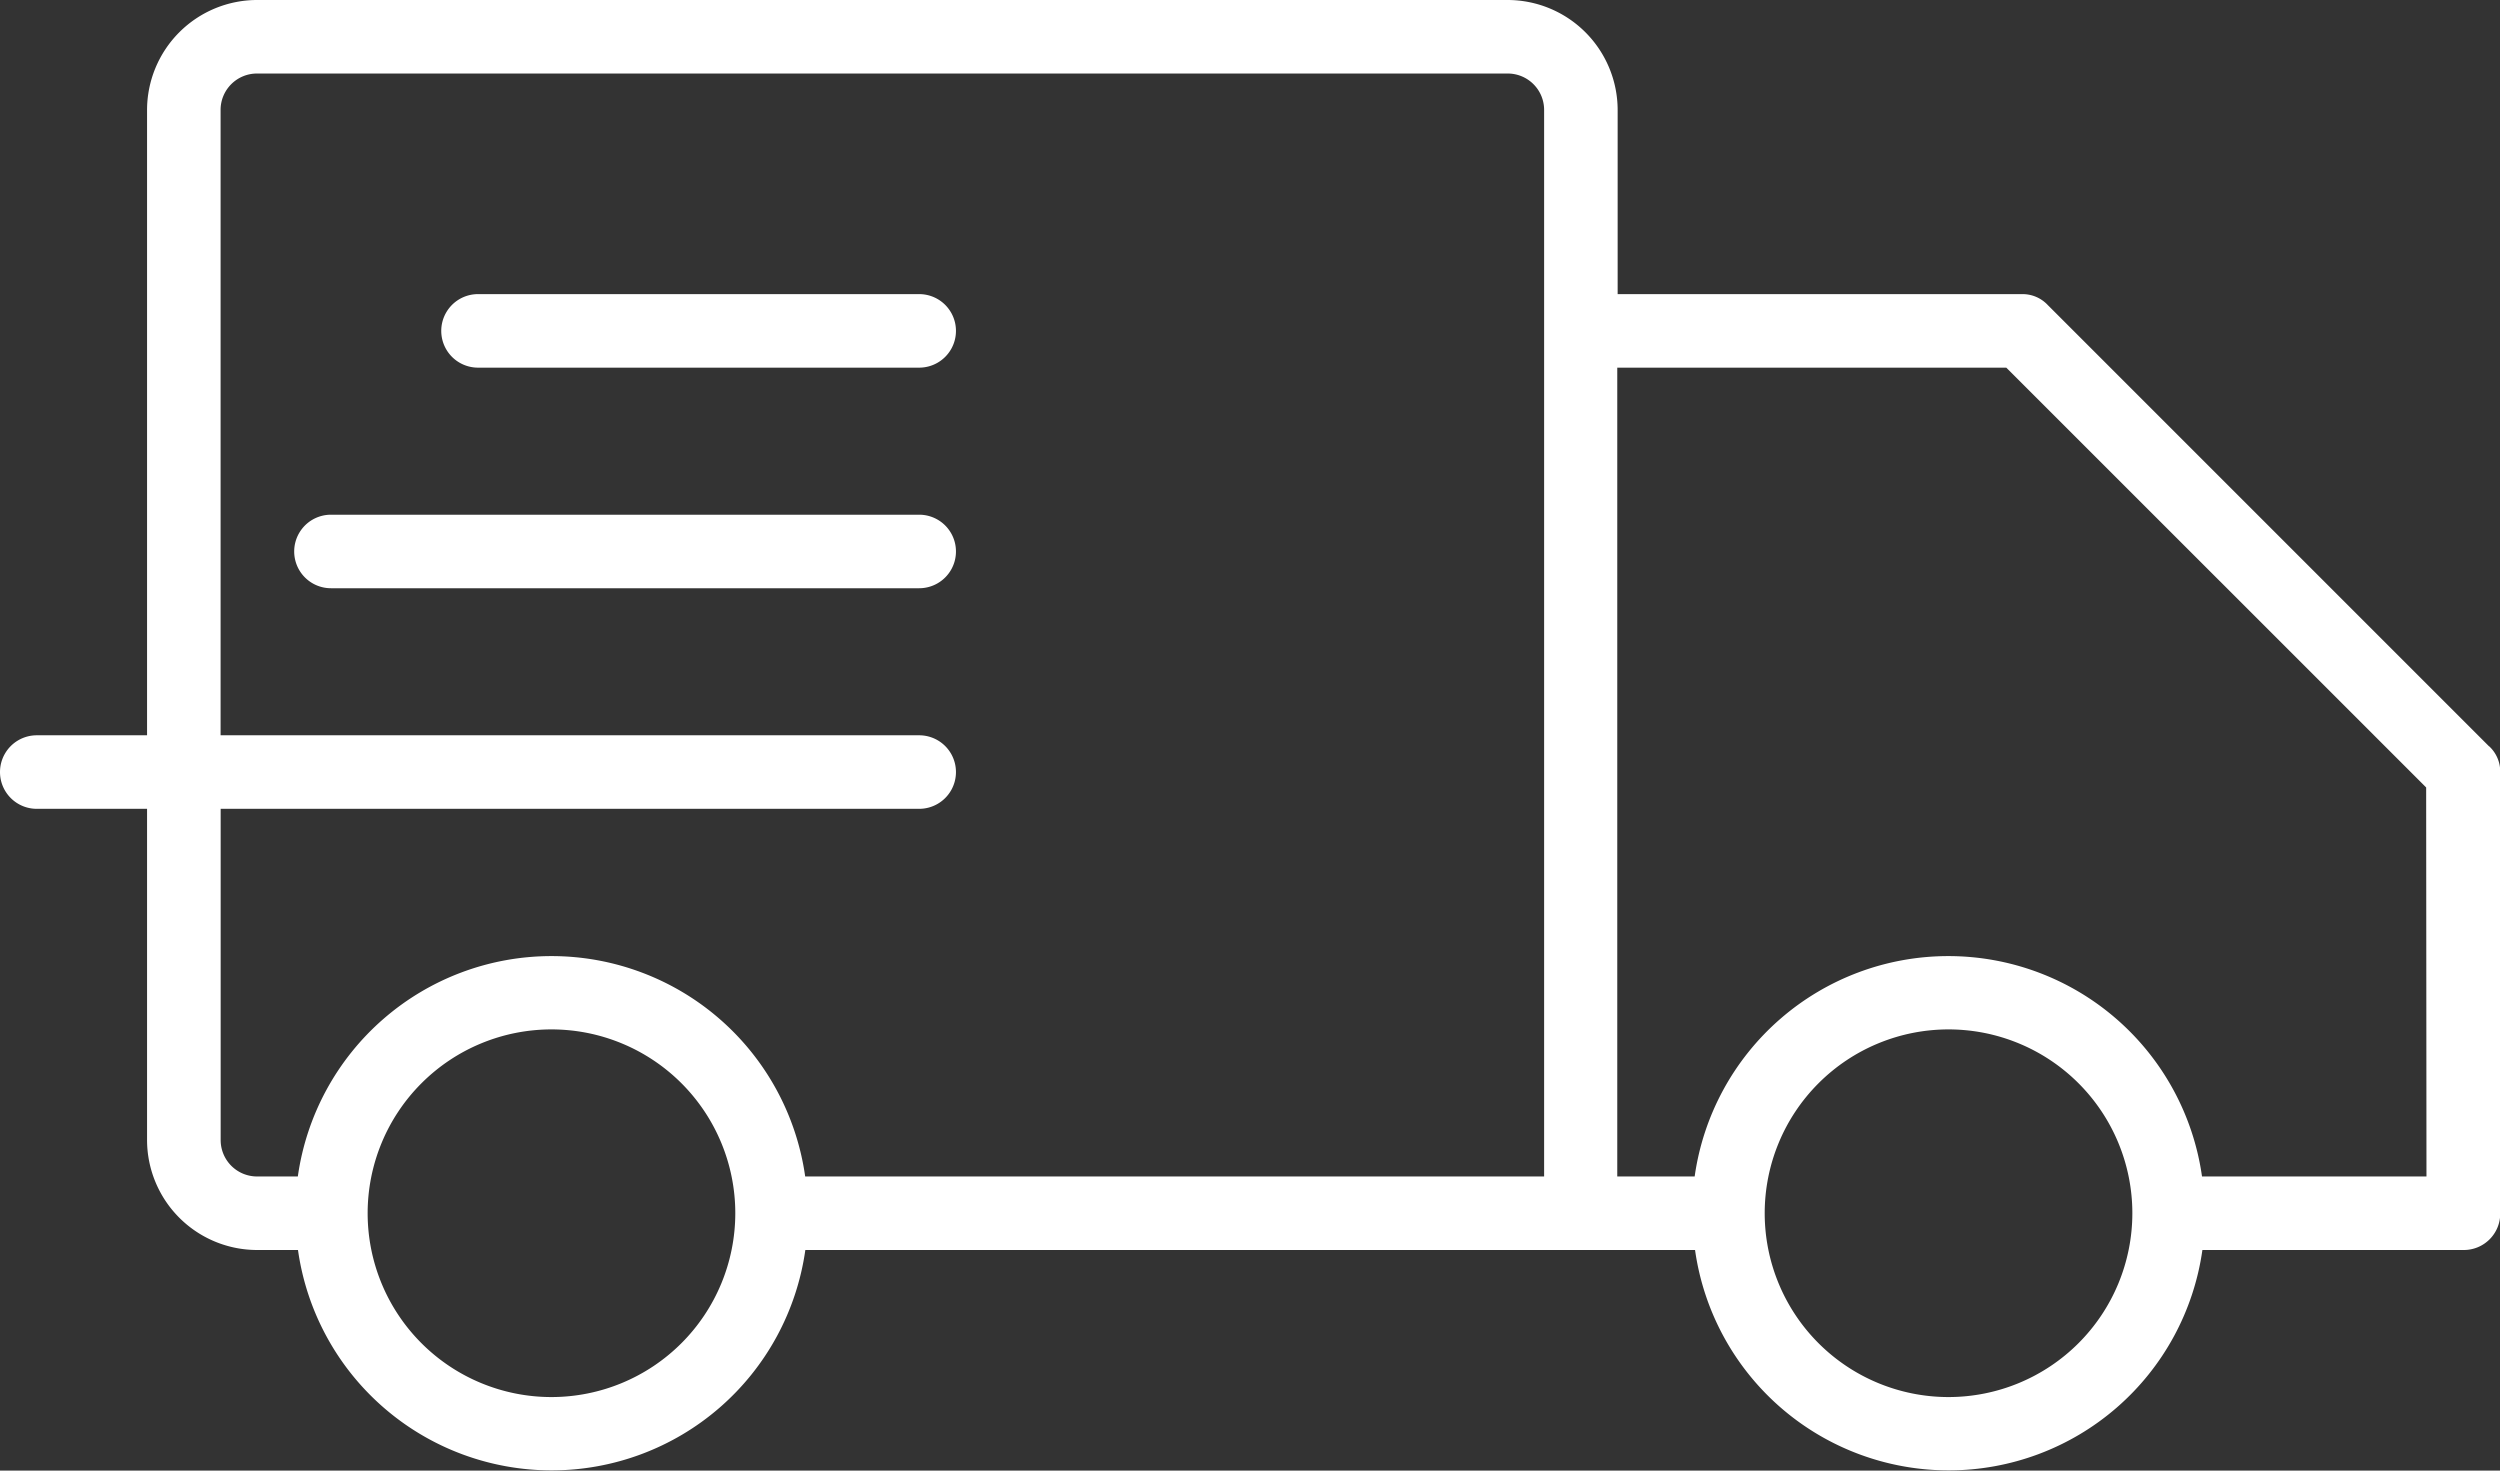
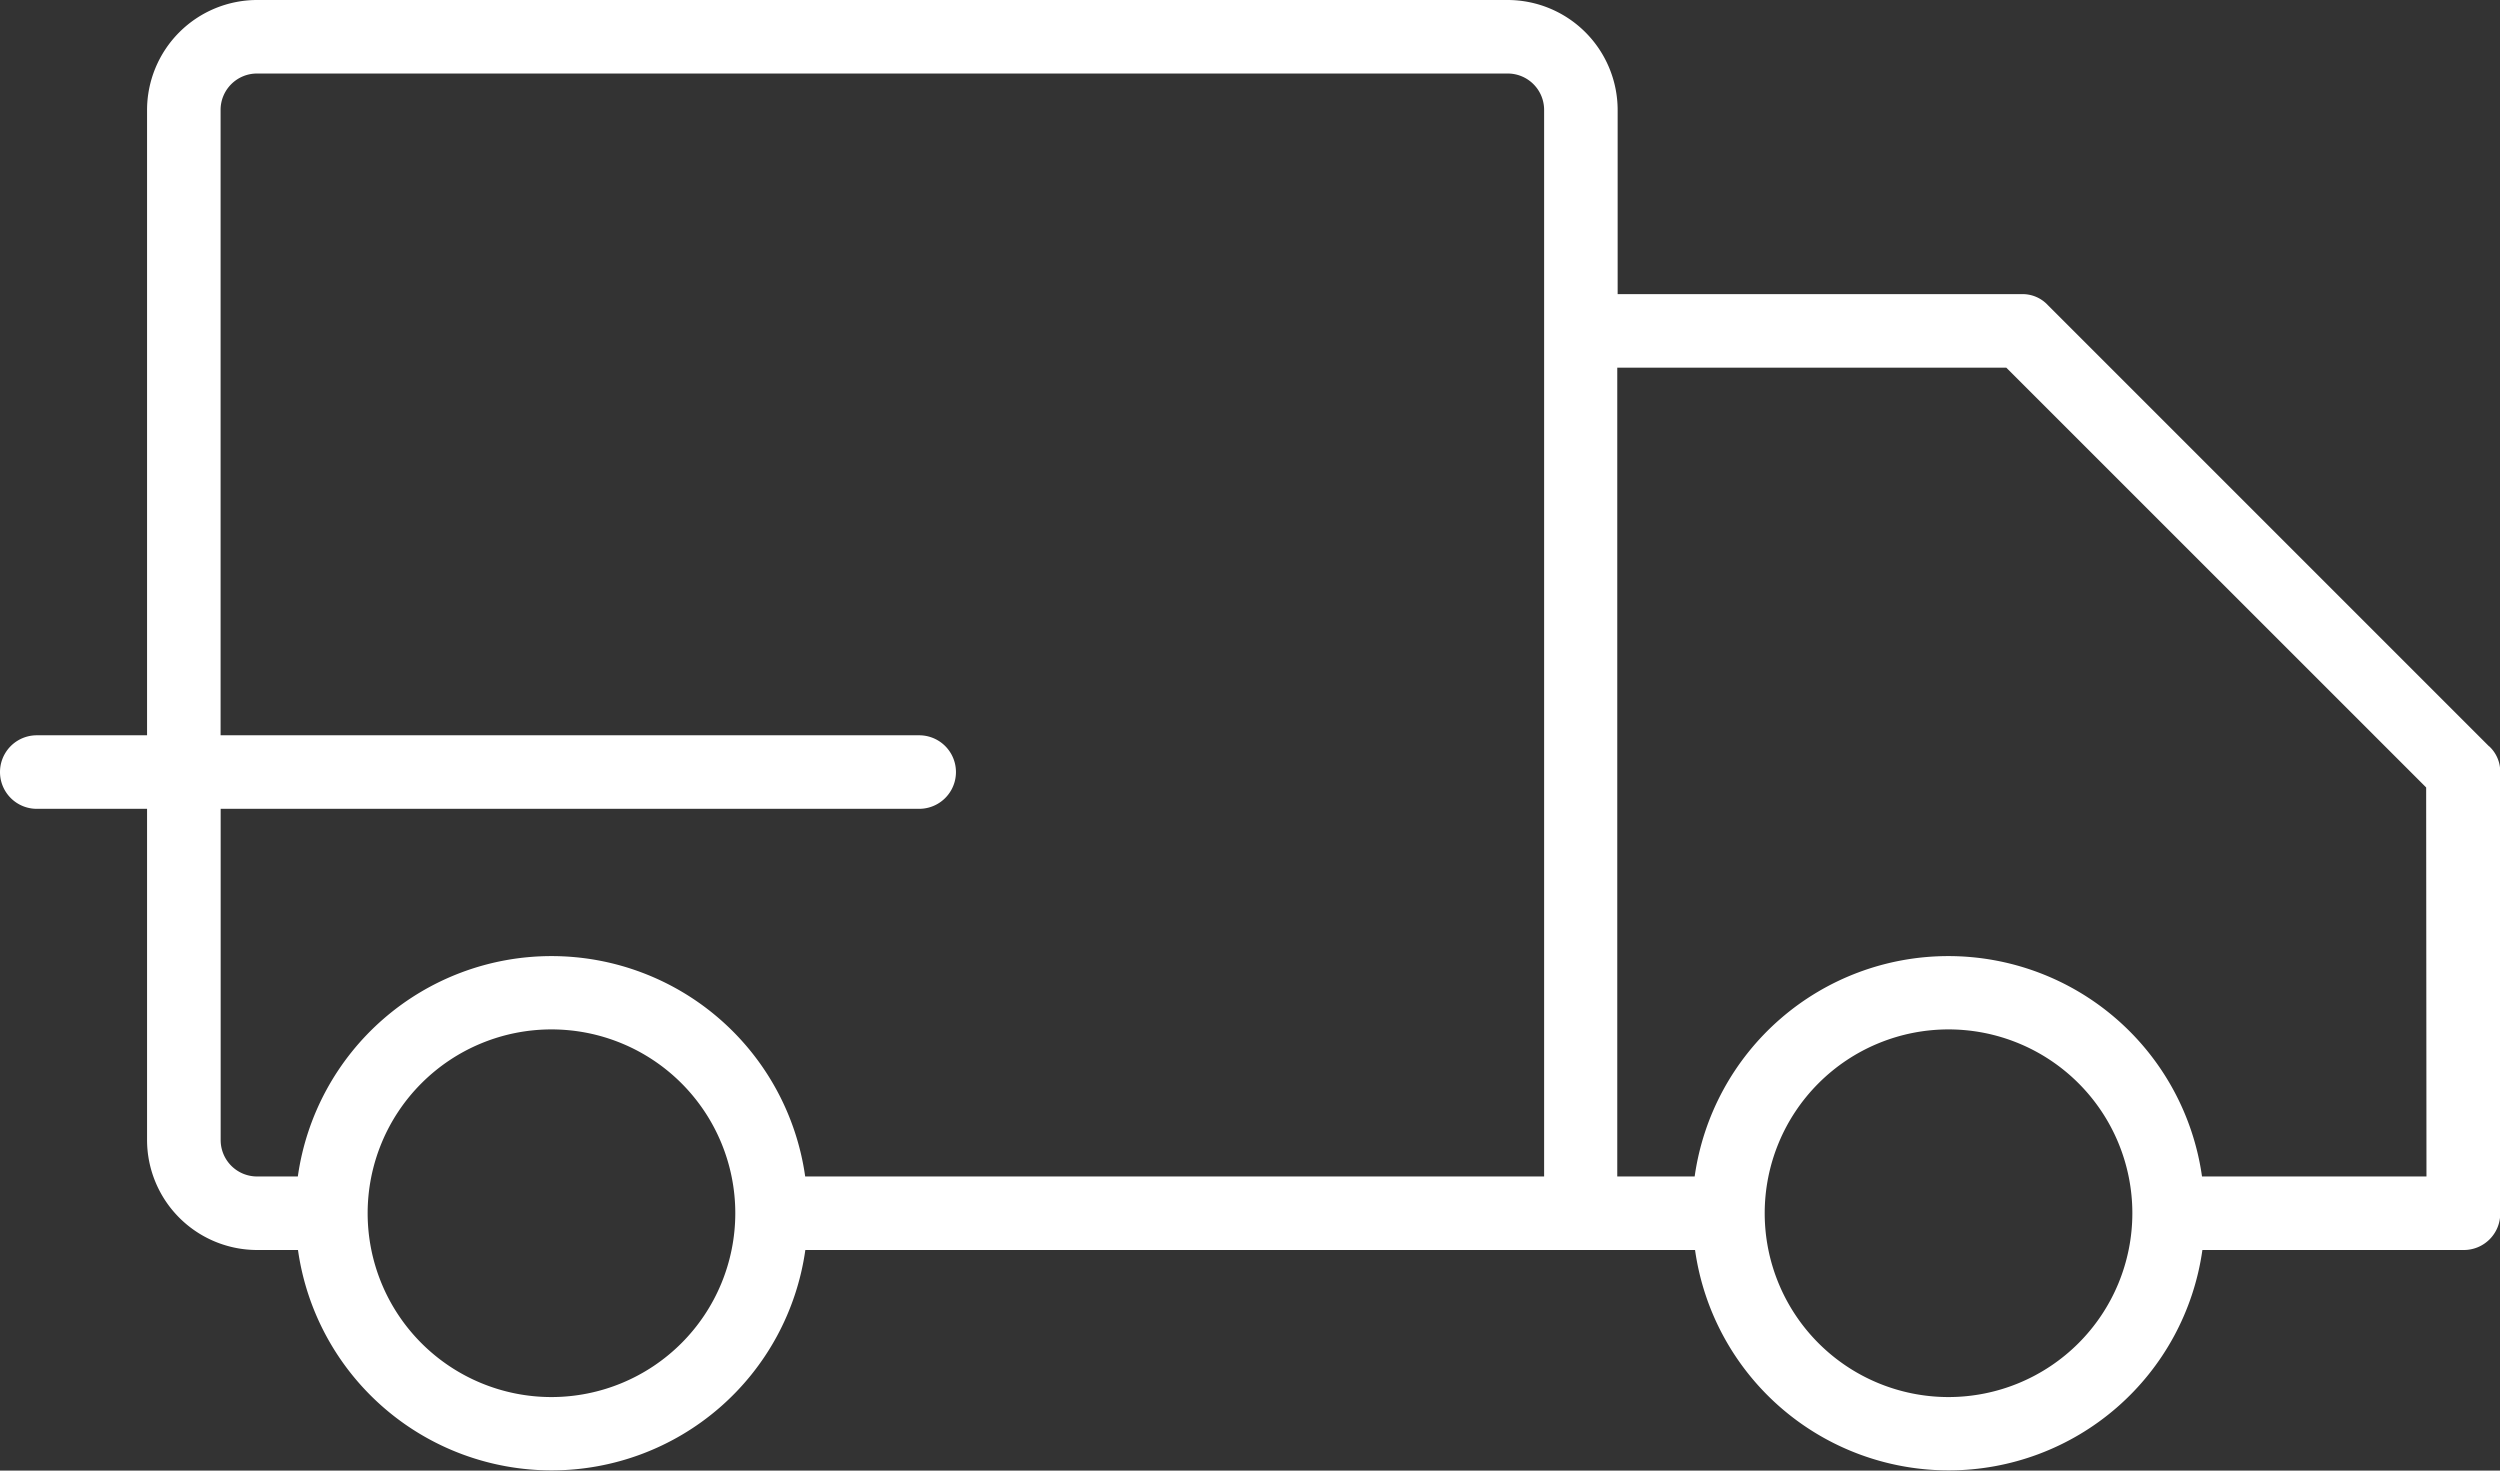
<svg xmlns="http://www.w3.org/2000/svg" width="32.3" height="19" viewBox="0 0 32.3 19">
  <rect x="0" y="0" width="32.3" height="19" fill="#333333" stroke="none" />
  <g id="noun-delivery-4907874" transform="translate(-85.55 -124.443)">
    <path id="Path_2111" data-name="Path 2111" d="M117.708,134.085l-5.7-5.7a.446.446,0,0,0-.333-.142h-5.225v-2.375a1.423,1.423,0,0,0-1.425-1.425H88.875a1.423,1.423,0,0,0-1.425,1.425v8.075H86.025a.475.475,0,1,0,0,.95H87.45v4.275a1.423,1.423,0,0,0,1.425,1.425H89.4a3.31,3.31,0,0,0,6.555,0h11.495a3.31,3.31,0,0,0,6.555,0h3.373a.47.47,0,0,0,.475-.475v-5.7a.446.446,0,0,0-.143-.333Zm-25.033,8.408a2.375,2.375,0,1,1,2.375-2.375A2.376,2.376,0,0,1,92.676,142.493ZM105.5,128.718v10.925H95.953a3.31,3.31,0,0,0-6.555,0h-.522a.47.47,0,0,1-.475-.475v-4.275h9.025a.475.475,0,1,0,0-.95H88.4v-8.075a.47.47,0,0,1,.475-.475h16.15a.47.47,0,0,1,.475.475Zm5.225,13.775a2.375,2.375,0,1,1,2.375-2.375A2.376,2.376,0,0,1,110.726,142.493Zm6.175-2.85H114a3.31,3.31,0,0,0-6.555,0h-1v-10.45h5.026l5.425,5.424Z" fill="#fff" />
-     <path id="Path_2112" data-name="Path 2112" d="M185.066,186.67h-5.7a.475.475,0,1,0,0,.95h5.7a.475.475,0,1,0,0-.95Z" transform="translate(-87.64 -58.427)" fill="#fff" />
-     <path id="Path_2113" data-name="Path 2113" d="M155.848,233.33h-7.6a.475.475,0,0,0,0,.95h7.6a.475.475,0,0,0,0-.95Z" transform="translate(-58.422 -102.237)" fill="#fff" />
  </g>
</svg>